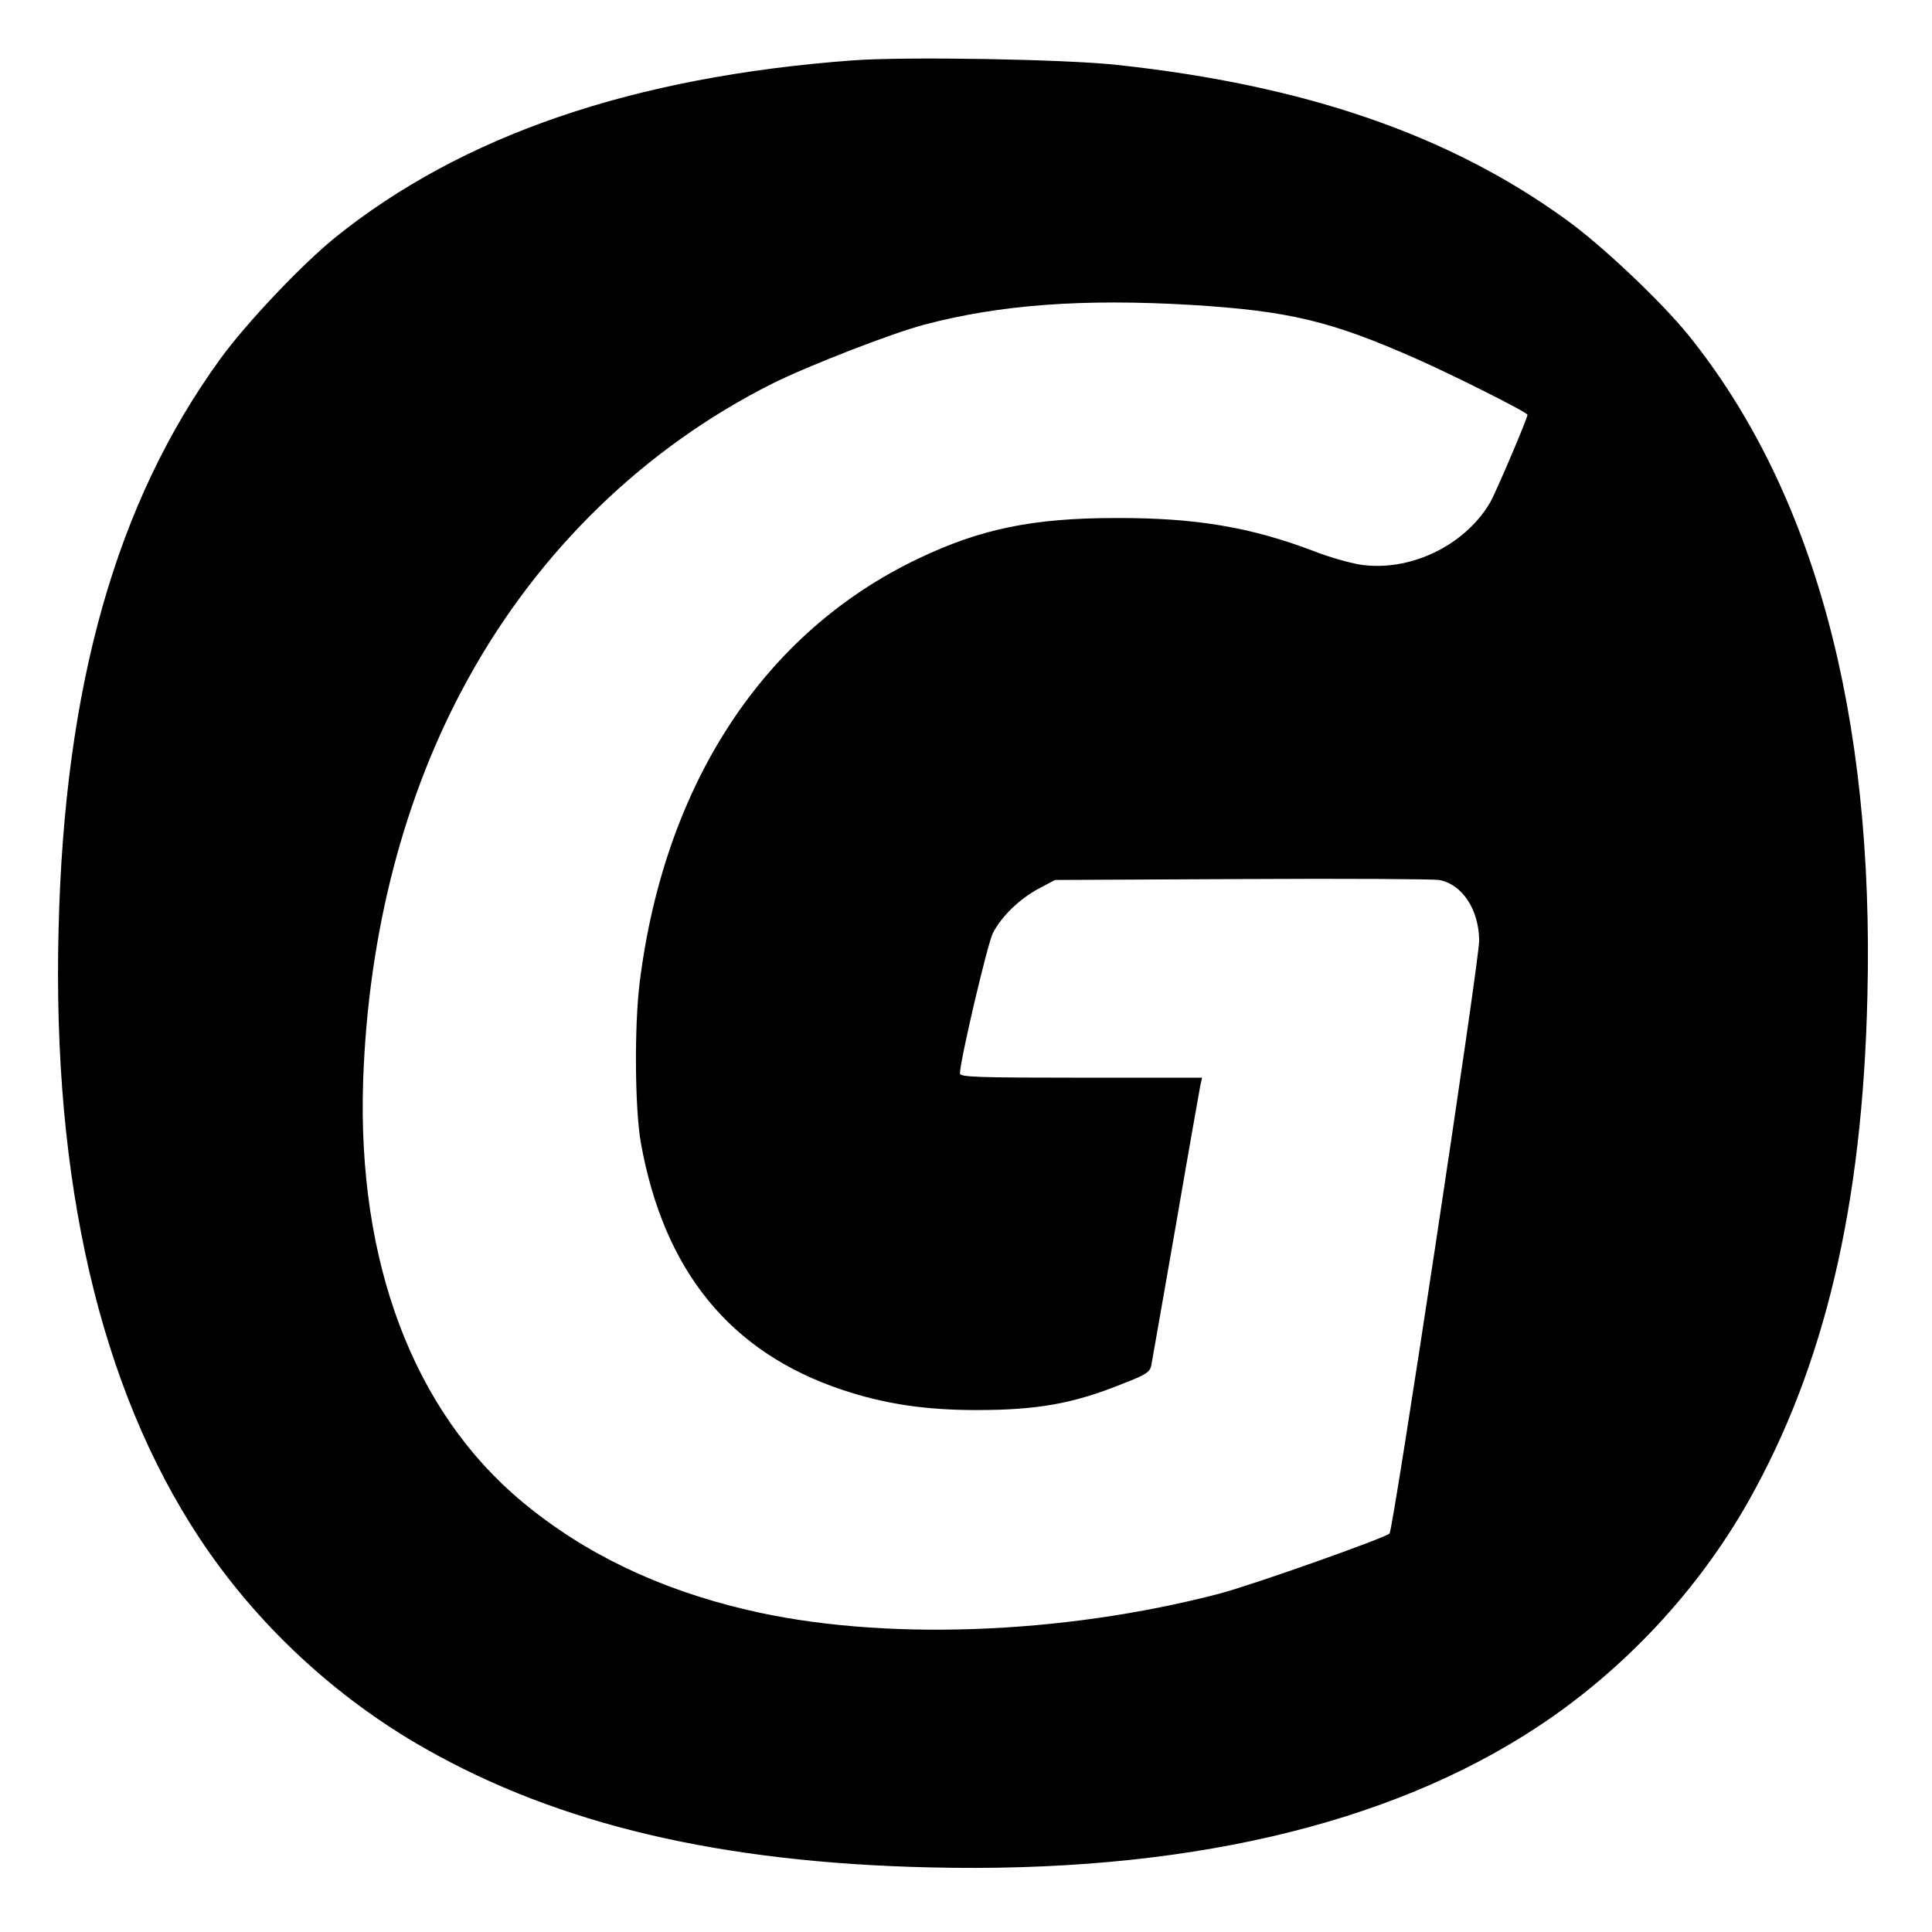
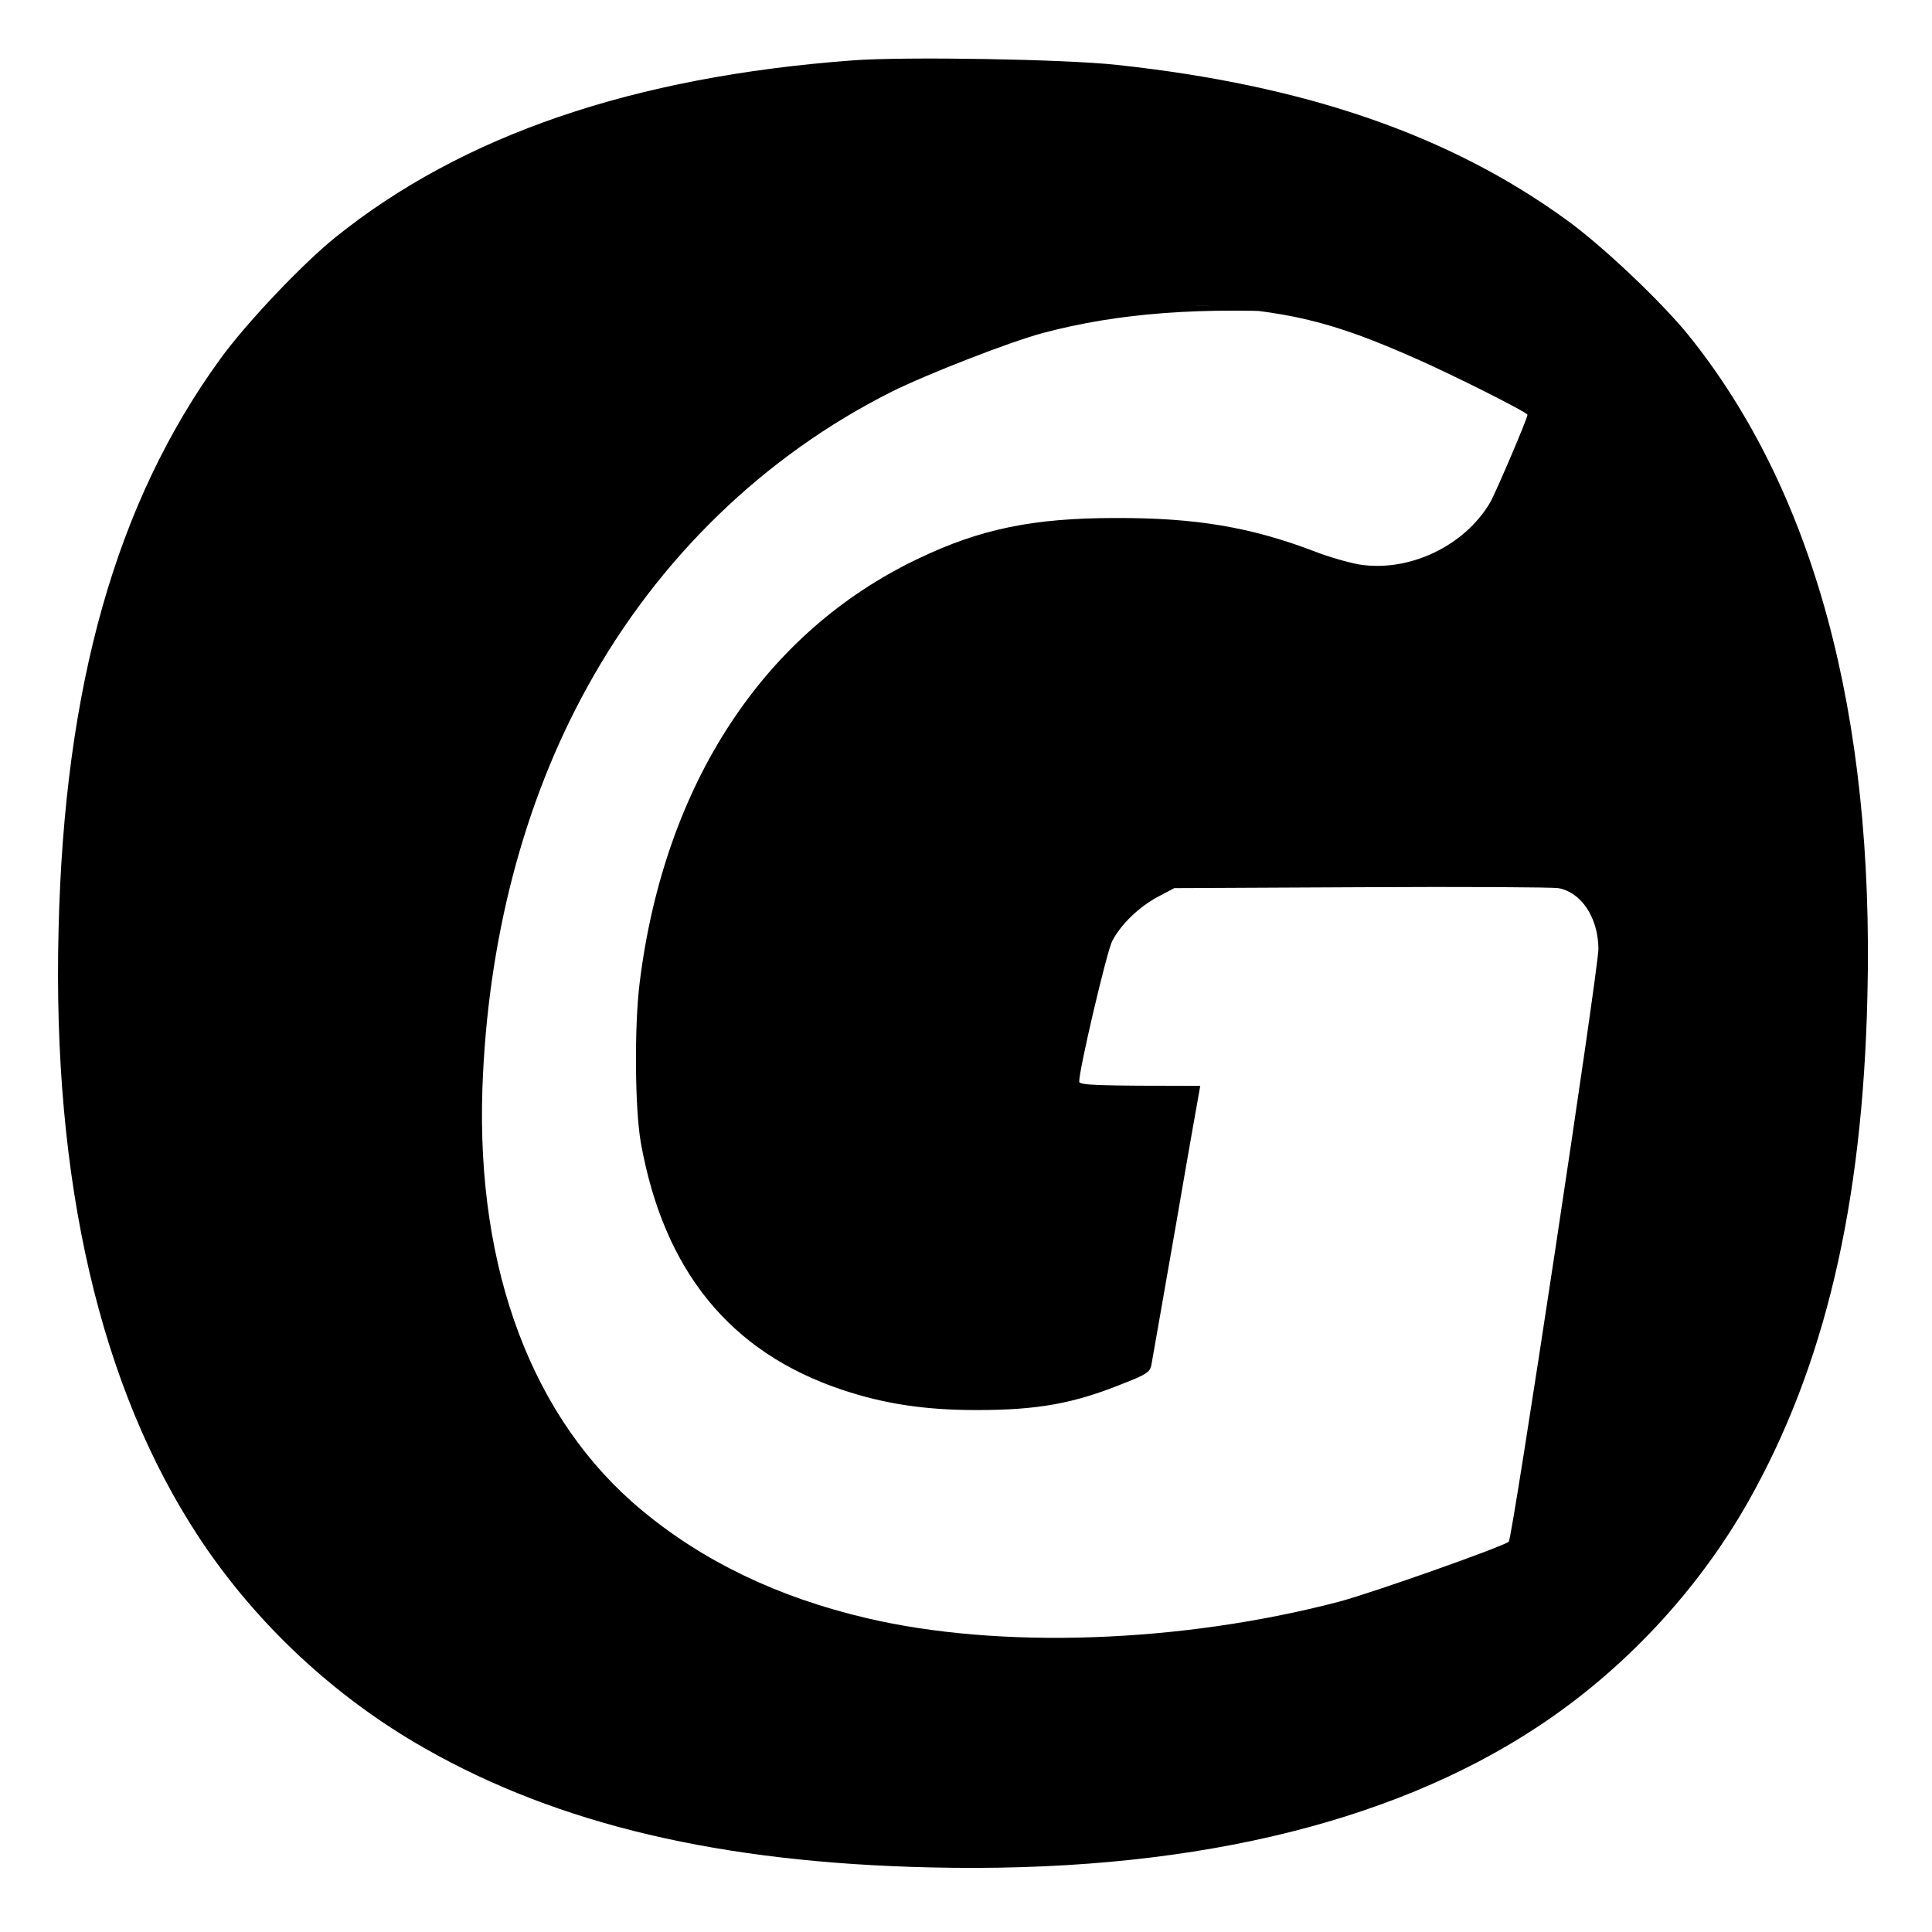
<svg xmlns="http://www.w3.org/2000/svg" version="1.0" width="640pt" height="640pt" viewBox="0 0 640 640" preserveAspectRatio="xMidYMid meet">
  <g transform="translate(0,640) scale(0.1,-0.1)" fill="#000000" stroke="none">
-     <path d="M2825 6200 c-728 -54 -1294 -248 -1715 -587 -111 -90 -295 -284 -381 -403 -344 -474 -516 -1080 -535 -1890 -21 -834 138 -1517 466 -2014 188 -285 450 -529 748 -698 443 -252 978 -378 1672 -394 833 -20 1517 138 2014 466 285 188 530 450 698 747 252 447 378 978 394 1673 23 935 -178 1675 -593 2190 -90 111 -284 295 -403 381 -388 282 -867 447 -1490 514 -172 19 -701 28 -875 15z m1120 -810 c325 -20 464 -53 750 -180 120 -53 365 -176 365 -184 0 -12 -105 -258 -124 -291 -85 -144 -268 -231 -433 -205 -34 6 -102 25 -150 44 -210 80 -393 111 -658 110 -272 0 -448 -36 -654 -135 -510 -243 -840 -745 -922 -1404 -18 -144 -16 -420 4 -531 76 -424 296 -694 667 -818 141 -47 275 -67 445 -67 201 0 321 21 486 88 75 29 89 38 93 61 3 15 39 223 81 462 41 239 78 447 81 463 l6 27 -401 0 c-343 0 -401 2 -401 14 0 42 91 429 109 465 29 56 89 114 153 148 l53 28 620 3 c341 2 634 0 652 -3 77 -14 132 -98 133 -201 0 -68 -285 -1953 -297 -1964 -18 -16 -456 -171 -563 -199 -523 -137 -1125 -158 -1565 -54 -294 69 -541 188 -745 358 -361 300 -547 795 -527 1395 17 491 136 949 348 1332 234 425 585 765 1007 977 118 59 396 167 502 195 252 67 527 87 885 66z" />
+     <path d="M2825 6200 c-728 -54 -1294 -248 -1715 -587 -111 -90 -295 -284 -381 -403 -344 -474 -516 -1080 -535 -1890 -21 -834 138 -1517 466 -2014 188 -285 450 -529 748 -698 443 -252 978 -378 1672 -394 833 -20 1517 138 2014 466 285 188 530 450 698 747 252 447 378 978 394 1673 23 935 -178 1675 -593 2190 -90 111 -284 295 -403 381 -388 282 -867 447 -1490 514 -172 19 -701 28 -875 15z m1120 -810 c325 -20 464 -53 750 -180 120 -53 365 -176 365 -184 0 -12 -105 -258 -124 -291 -85 -144 -268 -231 -433 -205 -34 6 -102 25 -150 44 -210 80 -393 111 -658 110 -272 0 -448 -36 -654 -135 -510 -243 -840 -745 -922 -1404 -18 -144 -16 -420 4 -531 76 -424 296 -694 667 -818 141 -47 275 -67 445 -67 201 0 321 21 486 88 75 29 89 38 93 61 3 15 39 223 81 462 41 239 78 447 81 463 c-343 0 -401 2 -401 14 0 42 91 429 109 465 29 56 89 114 153 148 l53 28 620 3 c341 2 634 0 652 -3 77 -14 132 -98 133 -201 0 -68 -285 -1953 -297 -1964 -18 -16 -456 -171 -563 -199 -523 -137 -1125 -158 -1565 -54 -294 69 -541 188 -745 358 -361 300 -547 795 -527 1395 17 491 136 949 348 1332 234 425 585 765 1007 977 118 59 396 167 502 195 252 67 527 87 885 66z" />
  </g>
</svg>